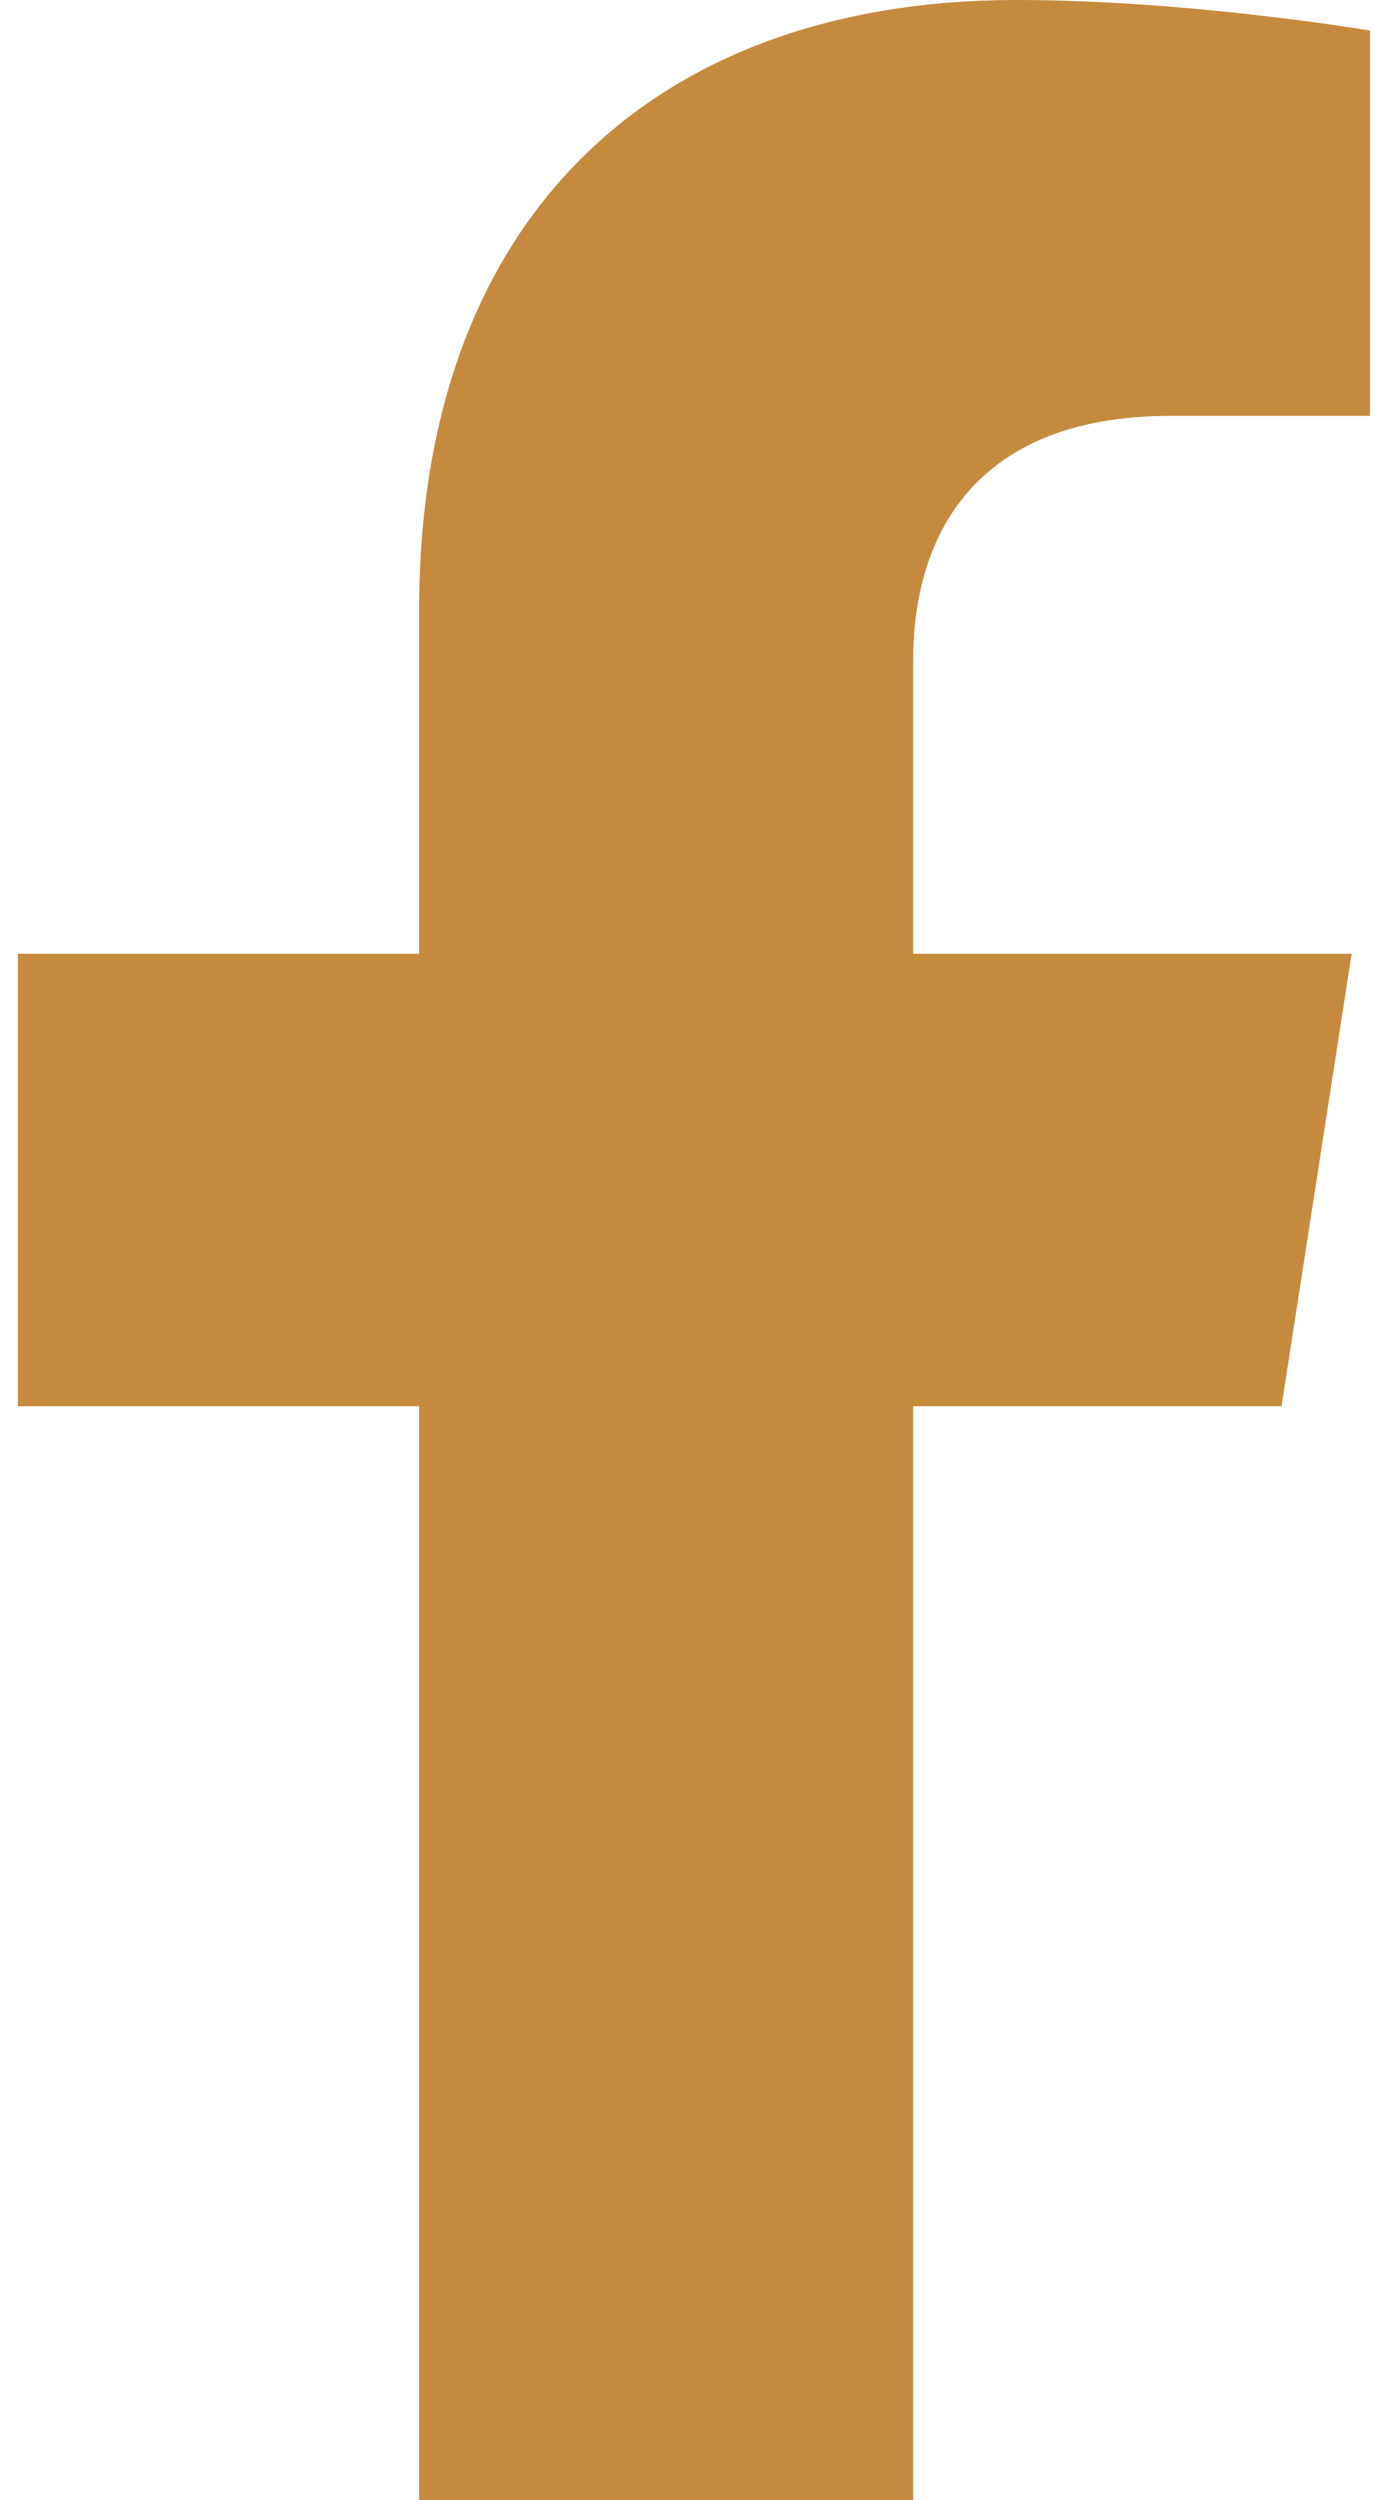
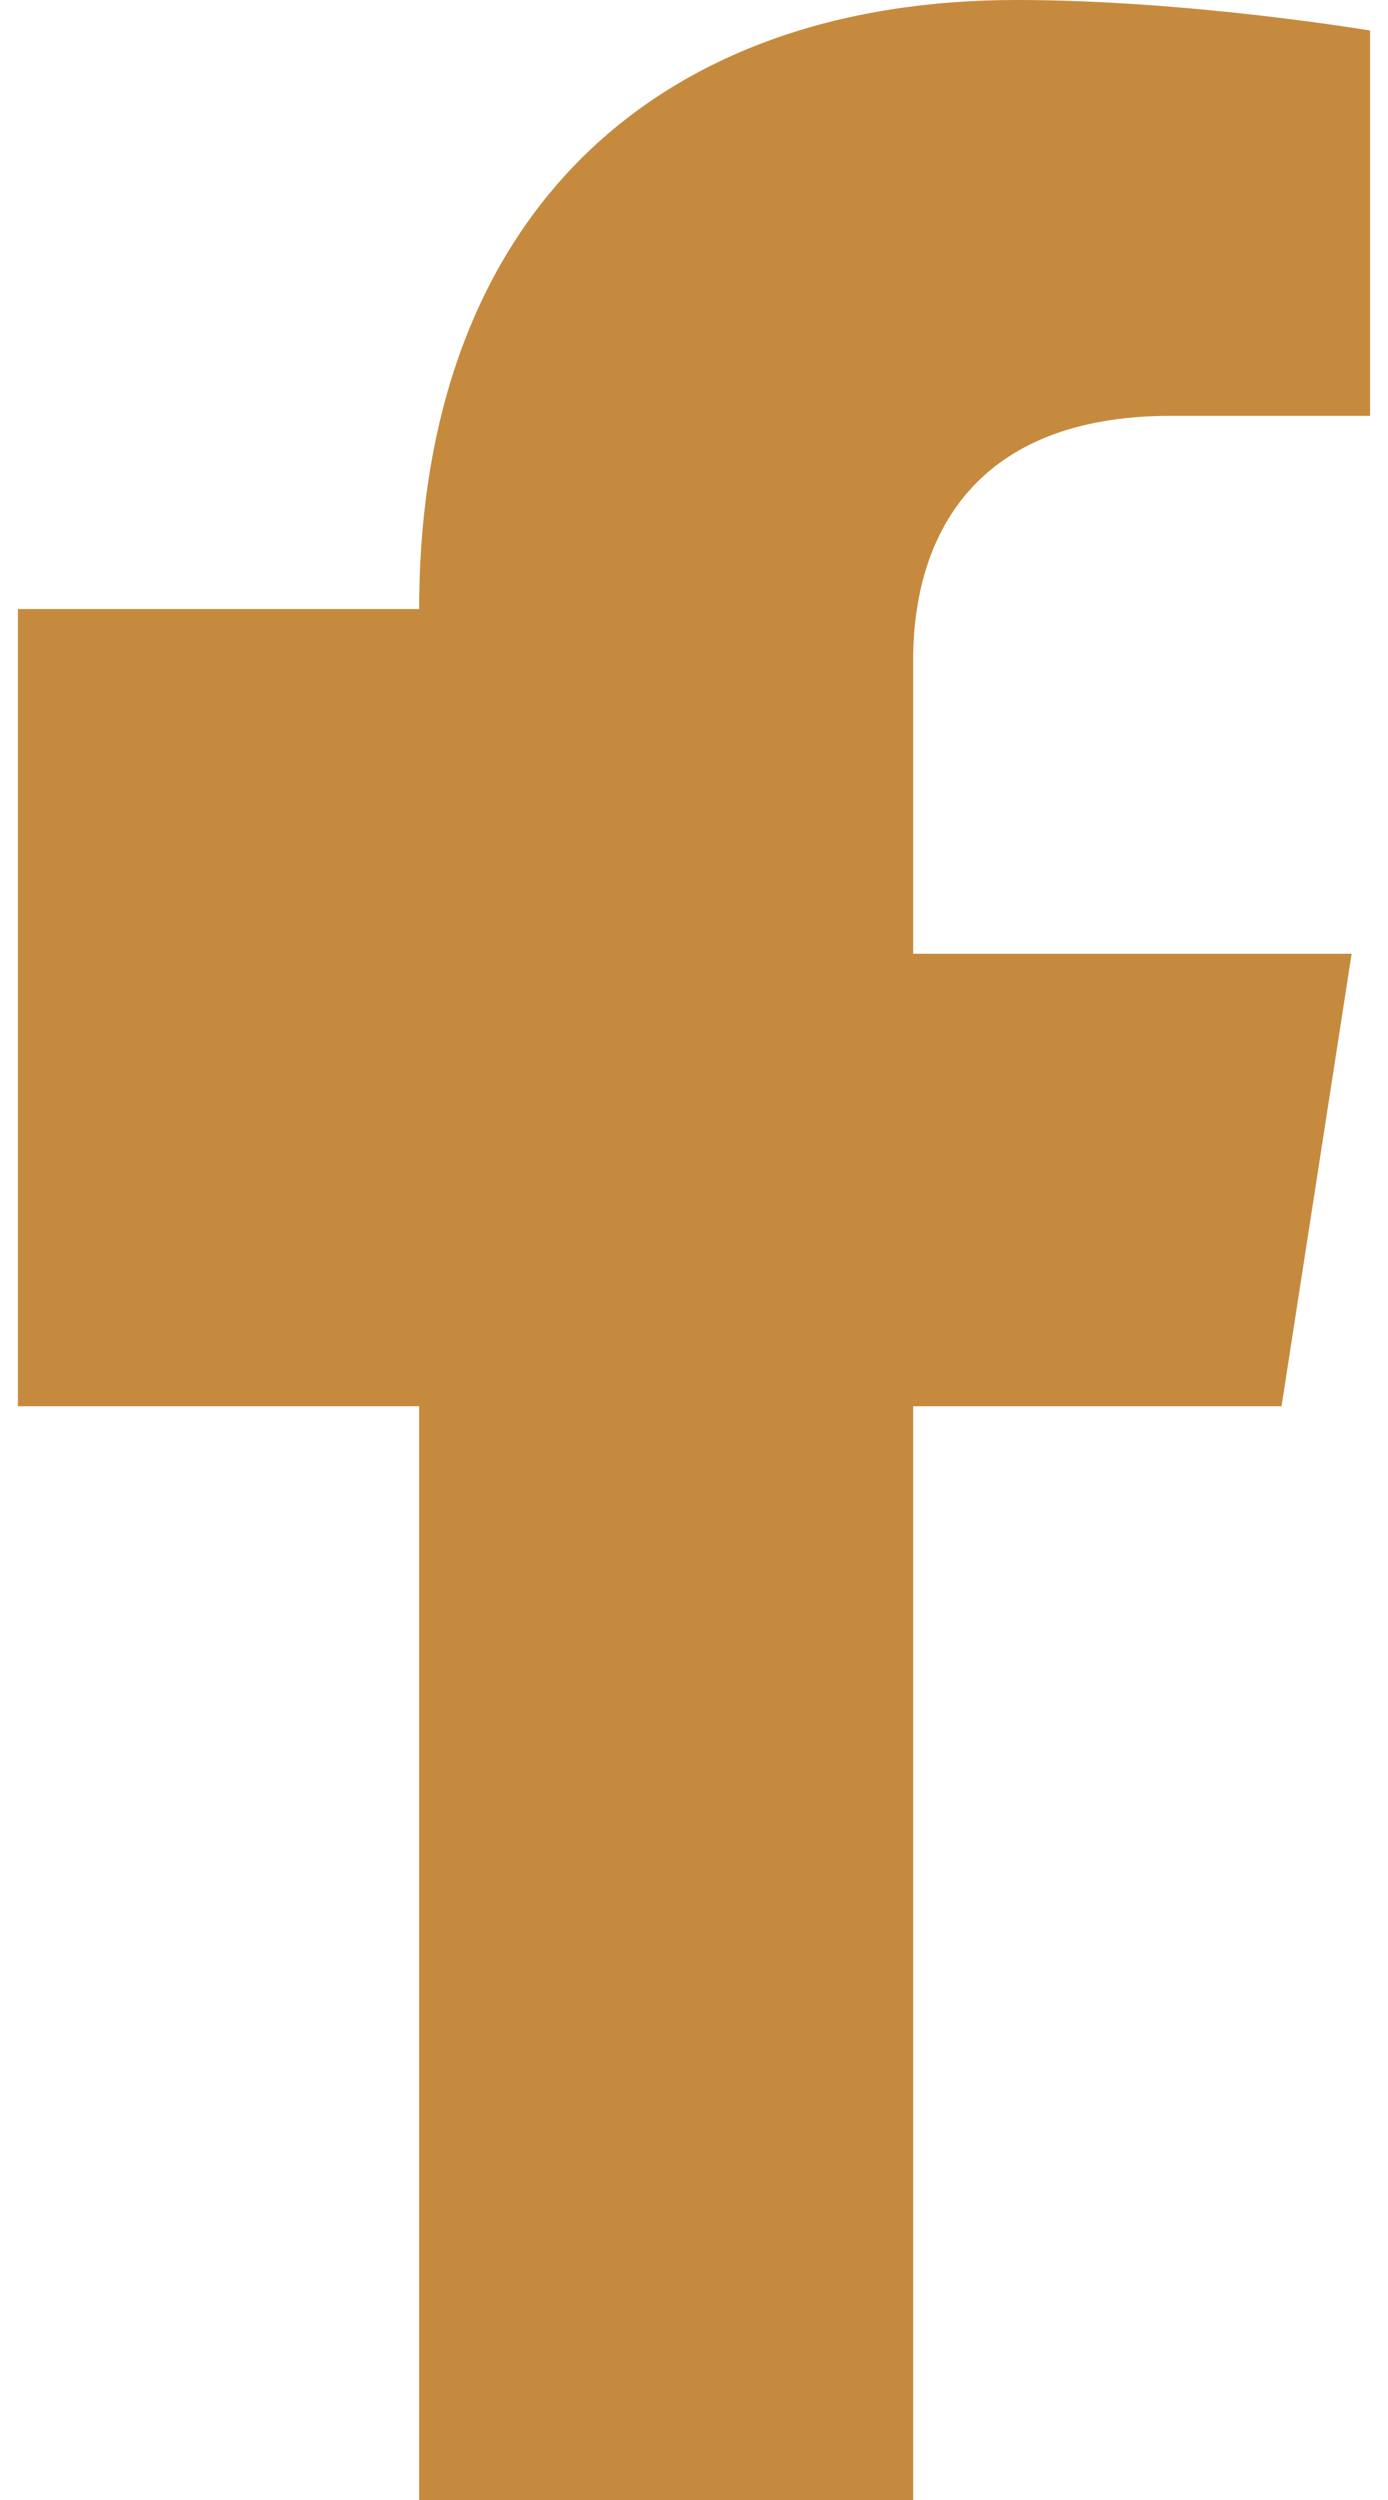
<svg xmlns="http://www.w3.org/2000/svg" width="10" height="18" viewBox="0 0 10 18" fill="none">
-   <path d="M9.233 10.125L9.738 6.867H6.579V4.753C6.579 3.862 7.02 2.994 8.435 2.994H9.871V0.22C9.871 0.22 8.568 0 7.322 0C4.721 0 3.02 1.56 3.02 4.385V6.867H0.129V10.125H3.02V18H6.579V10.125H9.233Z" fill="#C68A3E" />
+   <path d="M9.233 10.125L9.738 6.867H6.579V4.753C6.579 3.862 7.02 2.994 8.435 2.994H9.871V0.22C9.871 0.22 8.568 0 7.322 0C4.721 0 3.02 1.56 3.02 4.385H0.129V10.125H3.02V18H6.579V10.125H9.233Z" fill="#C68A3E" />
</svg>